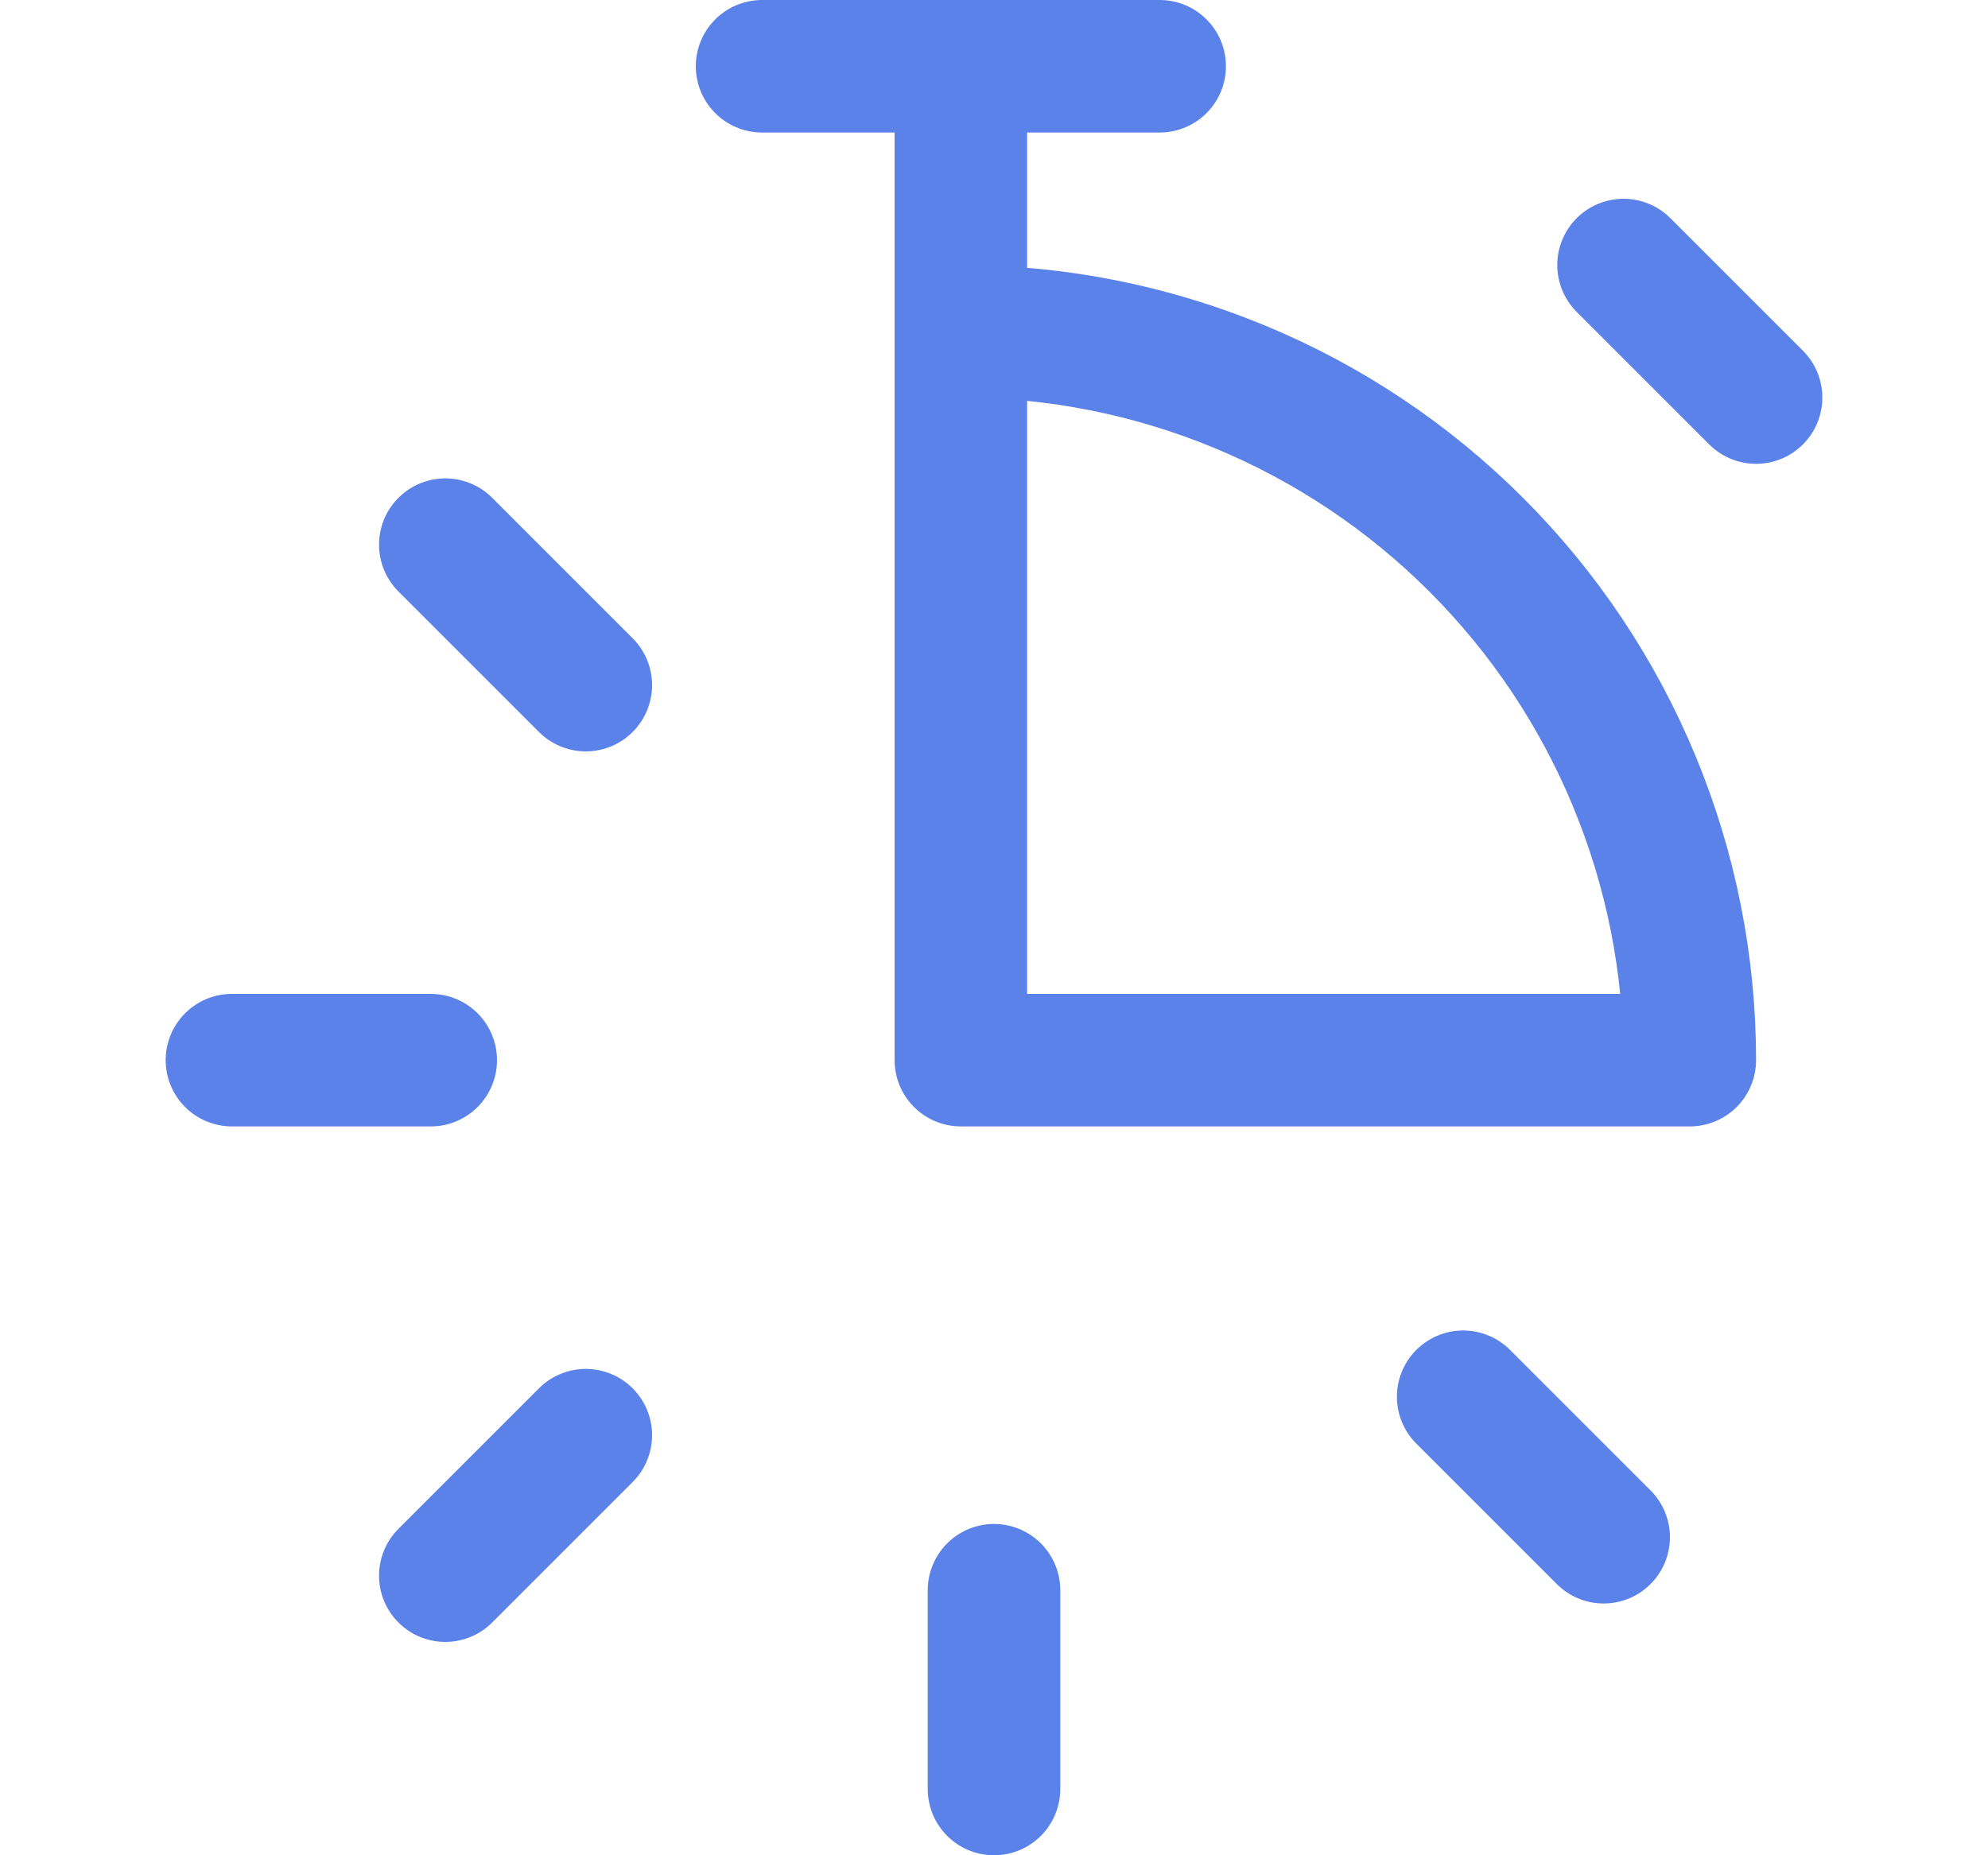
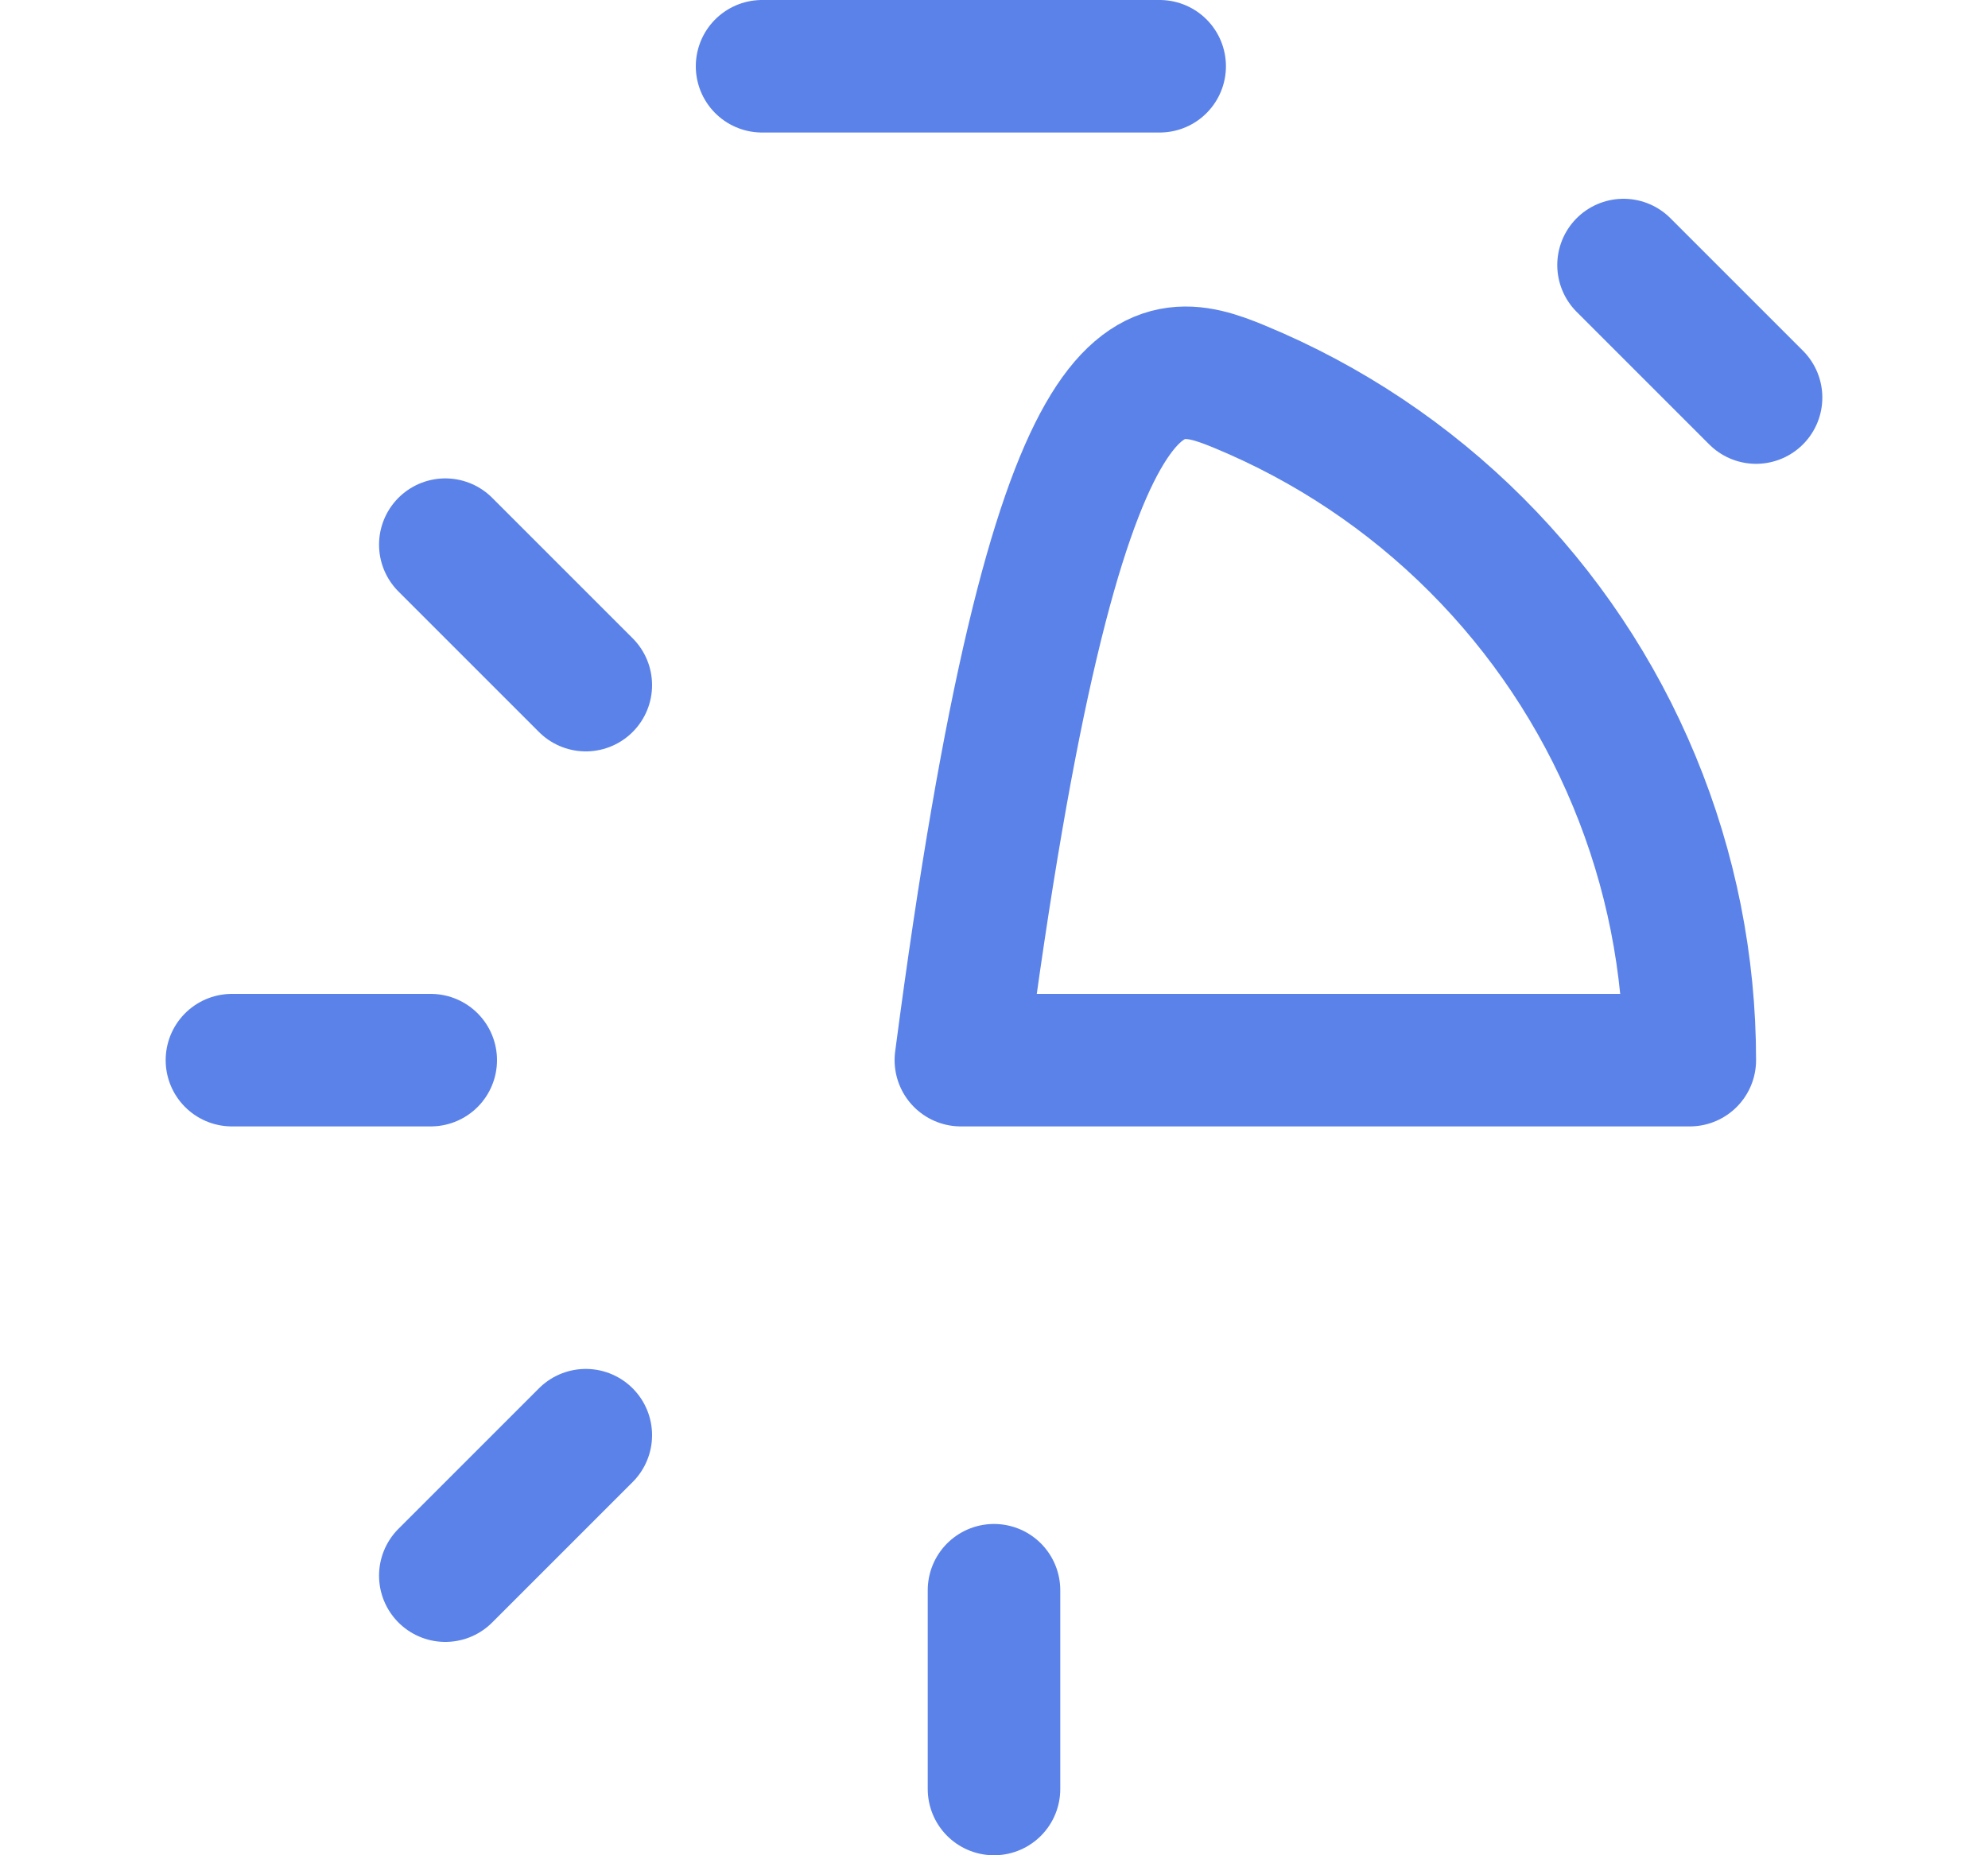
<svg xmlns="http://www.w3.org/2000/svg" width="15" height="14" viewBox="0 0 15 14" fill="none">
-   <path d="M7.25 8V2.5C7.972 2.5 8.687 2.642 9.355 2.919C10.022 3.195 10.628 3.6 11.139 4.111C11.65 4.622 12.055 5.228 12.331 5.895C12.608 6.563 12.75 7.278 12.75 8H7.25Z" stroke="#5A82E9" stroke-linecap="round" stroke-linejoin="round" />
+   <path d="M7.25 8C7.972 2.5 8.687 2.642 9.355 2.919C10.022 3.195 10.628 3.6 11.139 4.111C11.65 4.622 12.055 5.228 12.331 5.895C12.608 6.563 12.75 7.278 12.75 8H7.25Z" stroke="#5A82E9" stroke-linecap="round" stroke-linejoin="round" />
  <path d="M5.75 0.5H8.75" stroke="#5A82E9" stroke-linecap="round" stroke-linejoin="round" />
-   <path d="M7.25 0.5V2.5" stroke="#5A82E9" stroke-linecap="round" stroke-linejoin="round" />
  <path d="M12.25 2L13.25 3" stroke="#5A82E9" stroke-linecap="round" stroke-linejoin="round" />
  <path d="M3.36 4.11L4.42 5.17" stroke="#5A82E9" stroke-linecap="round" stroke-linejoin="round" />
  <path d="M1.75 8H3.25" stroke="#5A82E9" stroke-linecap="round" stroke-linejoin="round" />
  <path d="M3.36 11.89L4.42 10.83" stroke="#5A82E9" stroke-linecap="round" stroke-linejoin="round" />
  <path d="M7.5 12V13.5" stroke="#5A82E9" stroke-linecap="round" stroke-linejoin="round" />
-   <path d="M11.04 10.54L12.1 11.6" stroke="#5A82E9" stroke-linecap="round" stroke-linejoin="round" />
</svg>